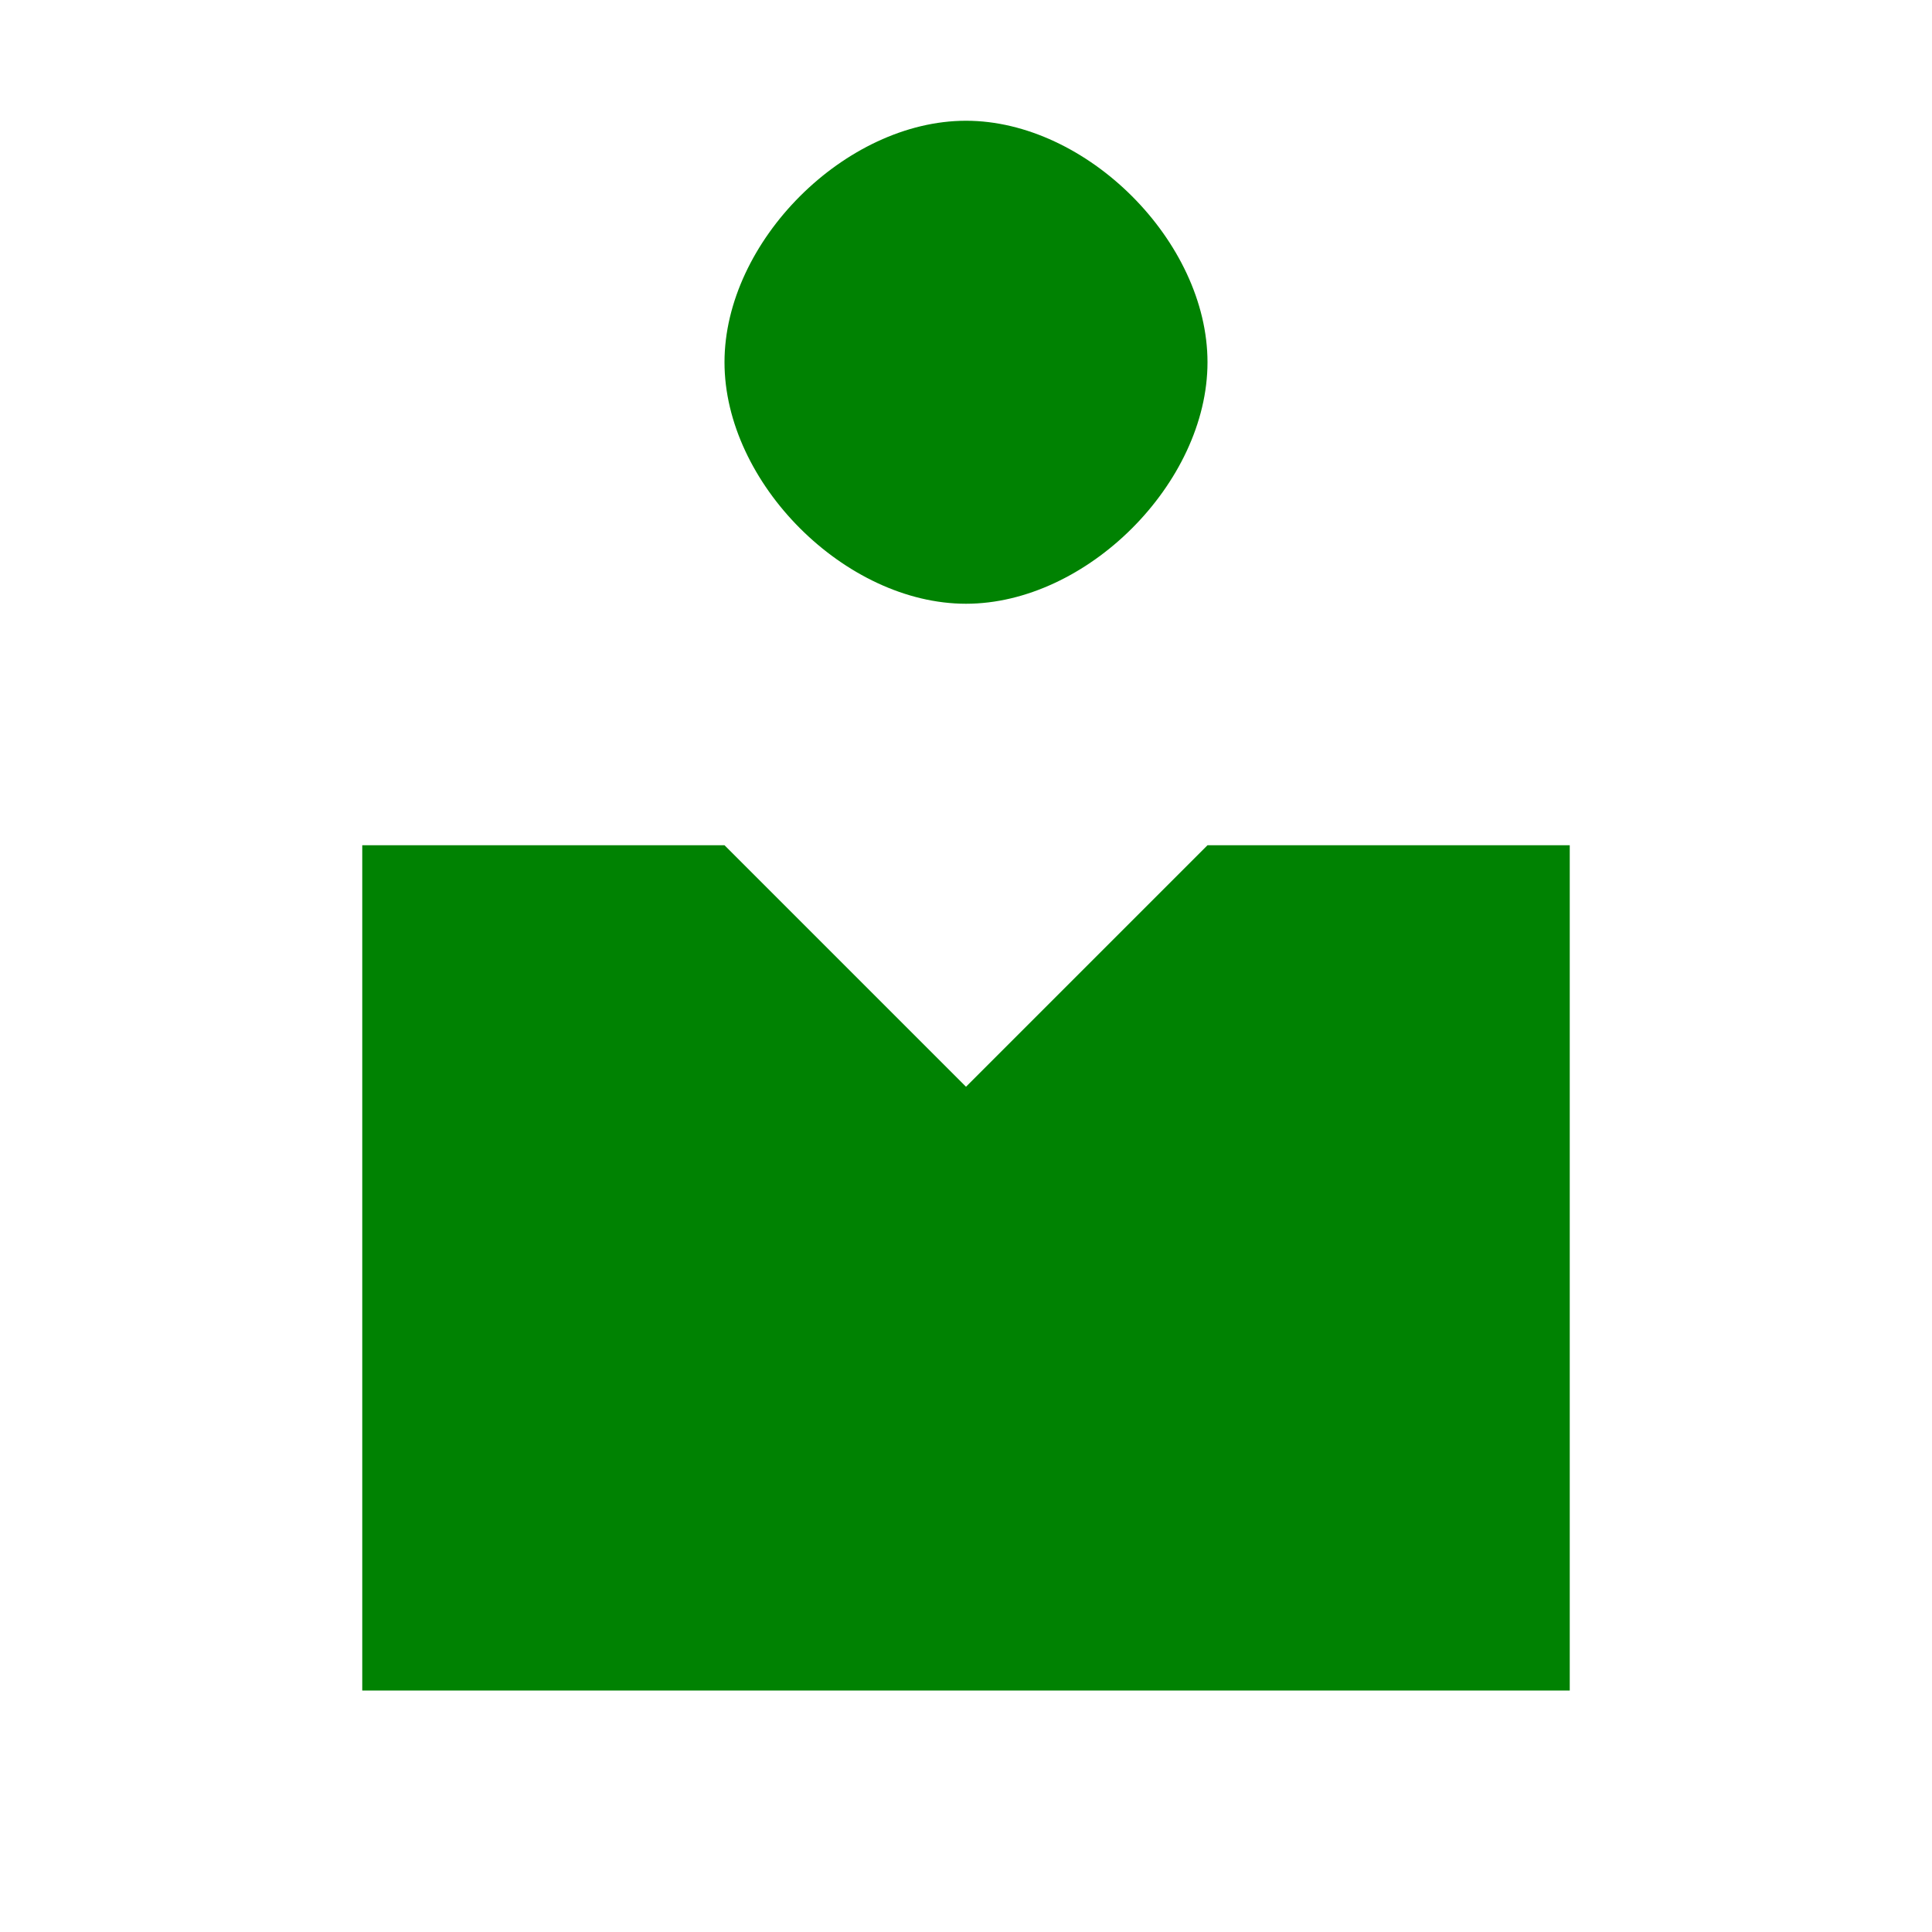
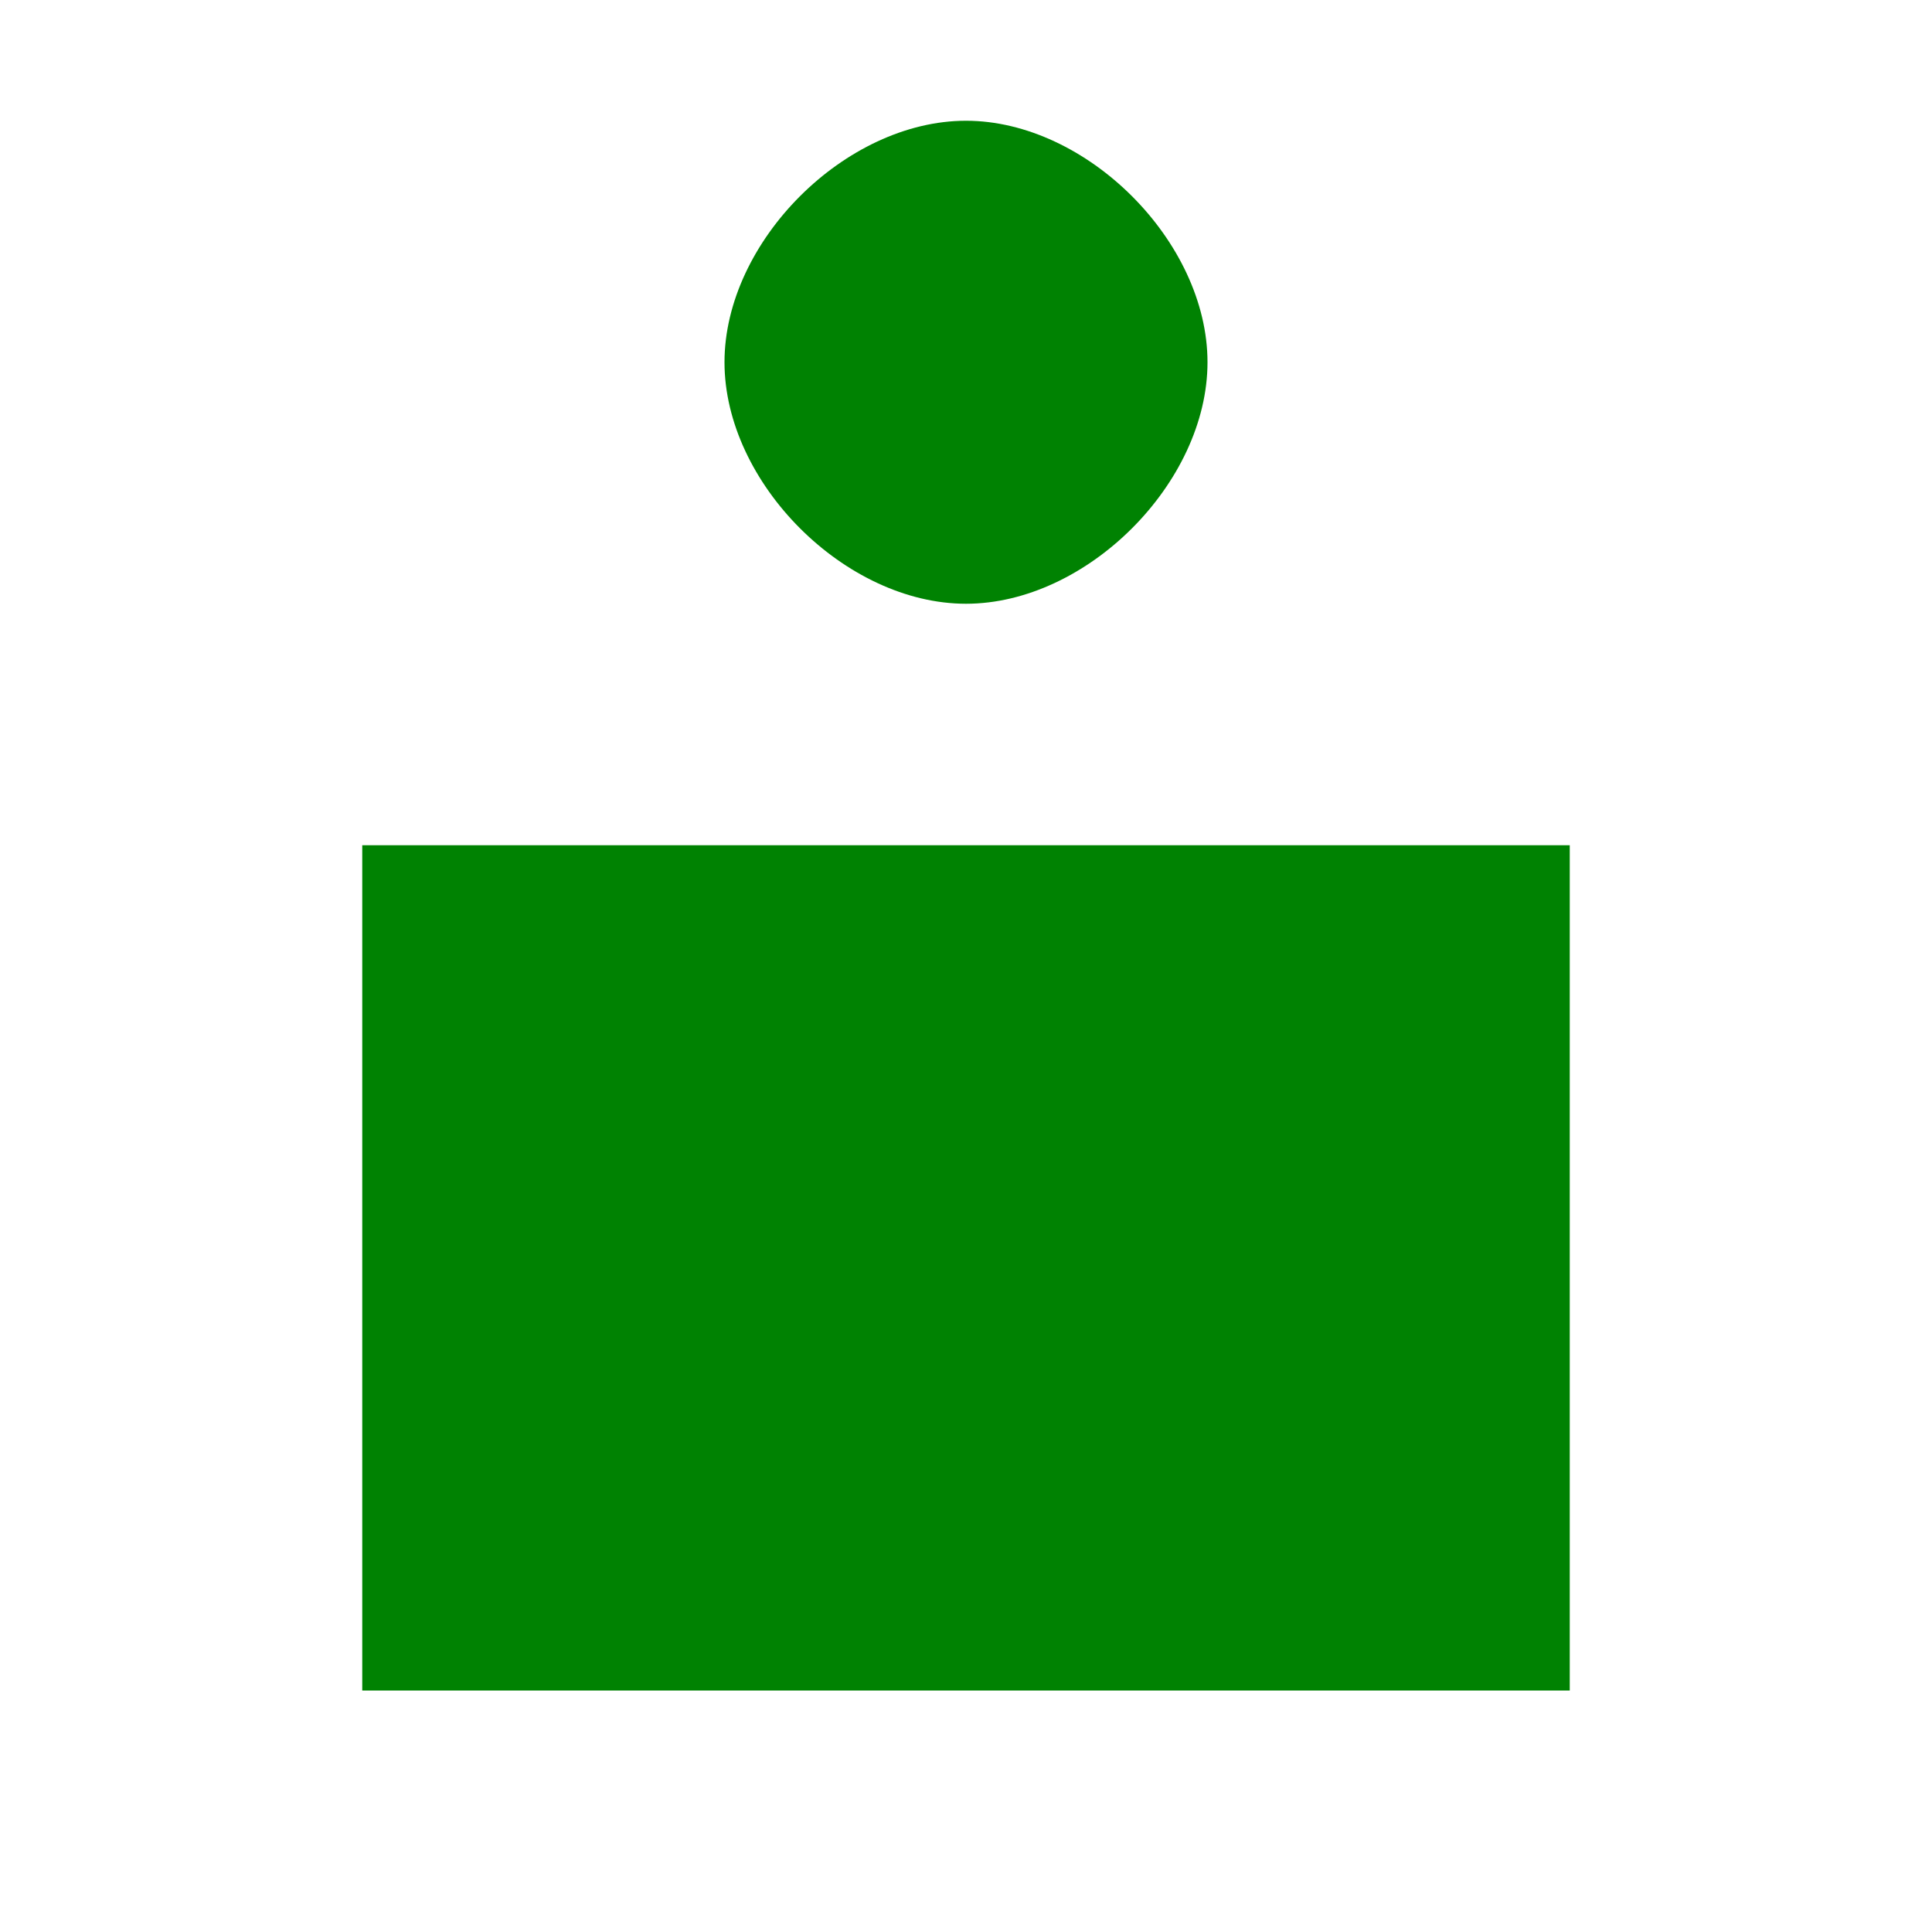
<svg xmlns="http://www.w3.org/2000/svg" width="32" height="32" viewBox="0 0 32 32">
-   <path d="M16 2 C14 2, 12 4, 12 6 C12 8, 14 10, 16 10 C18 10, 20 8, 20 6 C20 4, 18 2, 16 2 Z M6 28 V14 H12 L16 18 L20 14 H26 V28 Z" fill="#008202" />
+   <path d="M16 2 C14 2, 12 4, 12 6 C12 8, 14 10, 16 10 C18 10, 20 8, 20 6 C20 4, 18 2, 16 2 Z M6 28 V14 H12 L20 14 H26 V28 Z" fill="#008202" />
</svg>